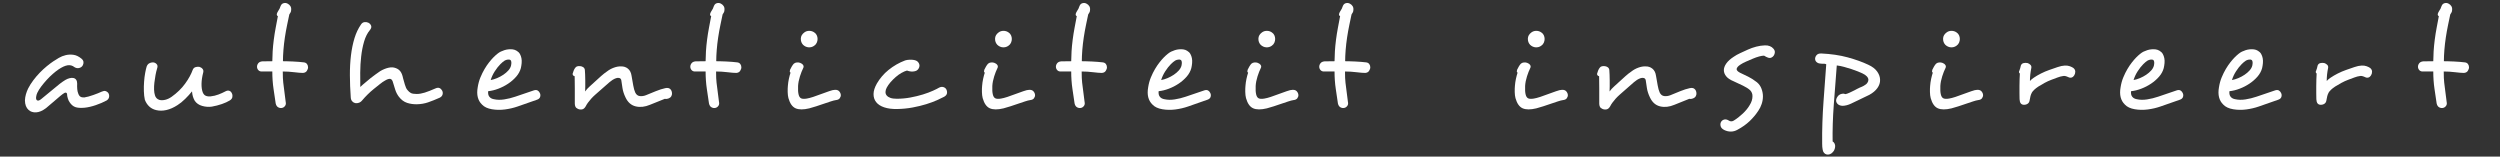
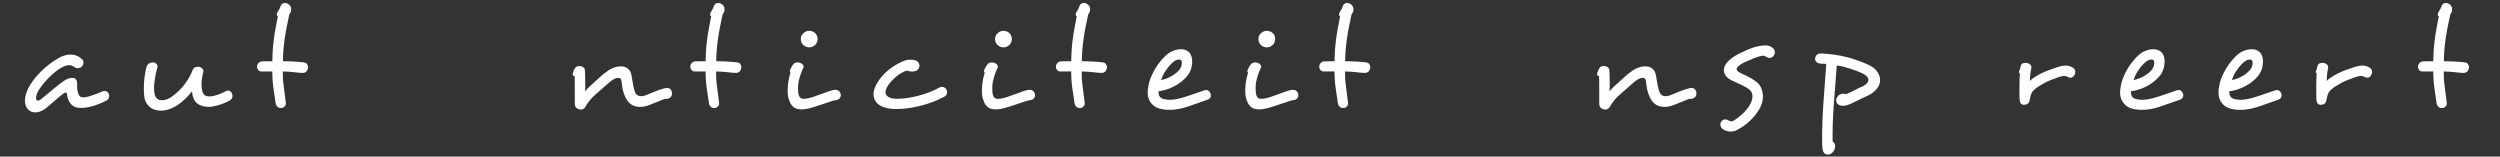
<svg xmlns="http://www.w3.org/2000/svg" version="1.1" x="0px" y="0px" width="431px" height="27px" viewBox="0 0 431 27" enable-background="new 0 0 431 27" xml:space="preserve">
  <rect x="0" y="0" width="431" height="27" fill="#333333" stroke="none" />
  <g id="Laag_1">
    <g>
      <g>
        <path fill="#FFFFFF" d="M18.636,15.98c0.156,0.211,0.215,0.449,0.176,0.715s-0.188,0.478-0.445,0.635     c-0.547,0.294-1.166,0.559-1.857,0.795s-1.334,0.385-1.928,0.445c-0.703,0.062-1.242,0.023-1.617-0.117s-0.699-0.422-0.973-0.844     c-0.109-0.141-0.209-0.355-0.299-0.645s-0.135-0.543-0.135-0.762c-0.016-0.125-0.076-0.201-0.182-0.229s-0.221,0.006-0.346,0.1     c-0.18,0.109-0.391,0.266-0.633,0.469L9.604,17.22l-0.856,0.729l-0.812,0.691c-0.612,0.461-1.182,0.705-1.709,0.732     s-0.959-0.111-1.295-0.416c-0.414-0.367-0.625-0.92-0.633-1.656c0.016-0.352,0.072-0.7,0.17-1.044s0.225-0.676,0.381-0.996     c0.242-0.477,0.539-0.949,0.891-1.418s0.725-0.906,1.12-1.312c0.395-0.406,0.792-0.773,1.191-1.102     c0.399-0.328,0.767-0.605,1.103-0.832c0.289-0.195,0.617-0.4,0.984-0.615s0.764-0.373,1.189-0.475s0.869-0.121,1.33-0.059     s0.926,0.285,1.395,0.668c0.211,0.18,0.324,0.373,0.34,0.58s-0.027,0.4-0.129,0.58c-0.125,0.227-0.328,0.375-0.609,0.445     s-0.551,0.023-0.809-0.141c-0.367-0.289-0.77-0.396-1.207-0.322s-0.953,0.311-1.547,0.709c-0.289,0.195-0.613,0.449-0.973,0.762     s-0.708,0.652-1.044,1.02s-0.654,0.746-0.951,1.137s-0.532,0.77-0.704,1.137c-0.094,0.195-0.158,0.429-0.193,0.698     s0.01,0.455,0.135,0.557c0.18,0.141,0.438,0.066,0.773-0.224l0.906-0.744l1.123-0.923l1.124-0.923     c0.377-0.289,0.711-0.52,1-0.691c0.242-0.141,0.488-0.24,0.738-0.299s0.471-0.064,0.662-0.018s0.342,0.15,0.451,0.311     s0.164,0.377,0.164,0.65c-0.016,0.33-0.012,0.641,0.012,0.931c0.023,0.291,0.078,0.541,0.164,0.751     c0.094,0.282,0.225,0.474,0.393,0.575c0.168,0.101,0.389,0.143,0.662,0.127c0.211-0.031,0.451-0.084,0.721-0.158     s0.541-0.16,0.814-0.258s0.541-0.197,0.803-0.299s0.49-0.199,0.686-0.293c0.242-0.109,0.451-0.141,0.627-0.094     S18.511,15.84,18.636,15.98z" />
        <path fill="#FFFFFF" d="M39.98,16.098c0.094,0.193,0.121,0.403,0.082,0.632s-0.188,0.424-0.445,0.586     c-0.367,0.225-0.822,0.432-1.365,0.621s-1.119,0.338-1.729,0.446c-0.547,0.078-1.103,0.038-1.667-0.121     c-0.564-0.159-0.994-0.458-1.289-0.898c-0.127-0.224-0.229-0.458-0.305-0.701s-0.129-0.546-0.161-0.909     c-0.321,0.41-0.713,0.842-1.175,1.295s-0.905,0.812-1.328,1.075c-0.658,0.426-1.298,0.708-1.921,0.848s-1.208,0.143-1.757,0.01     c-0.462-0.109-0.858-0.316-1.188-0.621s-0.583-0.695-0.764-1.172c-0.094-0.43-0.148-0.918-0.164-1.465s-0.004-1.092,0.036-1.635     c0.039-0.543,0.102-1.047,0.188-1.512c0.085-0.465,0.171-0.834,0.257-1.107c0.096-0.258,0.243-0.441,0.439-0.551     s0.403-0.164,0.62-0.164c0.245,0,0.459,0.093,0.644,0.277c0.185,0.185,0.218,0.438,0.101,0.76     c-0.109,0.354-0.203,0.746-0.281,1.176s-0.143,0.857-0.193,1.283s-0.068,0.83-0.053,1.213s0.066,0.703,0.152,0.961     c0.109,0.398,0.362,0.664,0.76,0.797c0.273,0.078,0.597,0.076,0.971-0.006c0.374-0.082,0.752-0.256,1.135-0.521     c0.943-0.672,1.719-1.426,2.328-2.262s1.049-1.638,1.322-2.404c0.096-0.228,0.249-0.377,0.46-0.448     c0.211-0.07,0.432-0.09,0.664-0.059c0.231,0.062,0.418,0.179,0.561,0.348c0.143,0.169,0.183,0.375,0.121,0.619     c-0.183,0.707-0.281,1.352-0.292,1.934c-0.012,0.581,0.054,1.072,0.199,1.474c0.125,0.322,0.309,0.53,0.551,0.624     c0.242,0.095,0.516,0.126,0.82,0.095c0.461-0.047,0.912-0.155,1.354-0.324s0.822-0.34,1.143-0.513     c0.273-0.157,0.514-0.199,0.721-0.126C39.736,15.725,39.887,15.873,39.98,16.098z" />
        <path fill="#FFFFFF" d="M52.934,11.047c0.117,0.164,0.176,0.348,0.176,0.55s-0.07,0.41-0.211,0.624     c-0.141,0.213-0.363,0.33-0.668,0.35c-0.352,0-0.859-0.041-1.523-0.123s-1.316-0.123-1.957-0.123     c0,0.851,0.027,1.488,0.081,1.913c0.054,0.424,0.106,0.837,0.157,1.237c0.051,0.4,0.099,0.782,0.145,1.146     c0.046,0.363,0.086,0.681,0.121,0.952c0.062,0.267,0.027,0.491-0.104,0.675c-0.132,0.184-0.295,0.299-0.49,0.346     c-0.217,0.062-0.441,0.035-0.673-0.082c-0.231-0.117-0.385-0.344-0.459-0.68c-0.105-0.712-0.229-1.546-0.37-2.502     c-0.142-0.956-0.212-1.958-0.212-3.005h-1.746c-0.289,0.016-0.51-0.062-0.662-0.234s-0.229-0.367-0.229-0.585     c0-0.217,0.072-0.419,0.217-0.604s0.369-0.293,0.674-0.323c0.211,0,0.467-0.004,0.768-0.012s0.627-0.012,0.979-0.012     c0-0.492,0.02-1.059,0.059-1.699s0.104-1.309,0.193-2.004s0.201-1.391,0.333-2.088c0.132-0.695,0.257-1.355,0.375-1.979     c-0.178-0.077-0.232-0.228-0.162-0.453c0.031-0.109,0.094-0.24,0.188-0.393s0.184-0.303,0.27-0.451l0.094-0.246     c0.031-0.086,0.062-0.164,0.094-0.234c0.111-0.258,0.291-0.414,0.538-0.469c0.247-0.055,0.474-0.02,0.682,0.105     c0.183,0.094,0.332,0.23,0.448,0.41c0.115,0.18,0.161,0.391,0.138,0.633c0,0.18-0.033,0.328-0.099,0.445s-0.14,0.238-0.222,0.363     c-0.112,0.536-0.239,1.146-0.383,1.832c-0.143,0.686-0.27,1.391-0.379,2.116c-0.11,0.727-0.193,1.45-0.25,2.173     c-0.057,0.722-0.085,1.367-0.085,1.938c0.18,0,0.424,0.004,0.732,0.012s0.635,0.02,0.979,0.035s0.688,0.037,1.031,0.064     s0.637,0.057,0.879,0.088S52.816,10.883,52.934,11.047z" />
-         <path fill="#FFFFFF" d="M75.778,15.184c0.191,0.086,0.341,0.232,0.451,0.439c0.109,0.207,0.133,0.43,0.07,0.668     c-0.063,0.238-0.23,0.424-0.504,0.557c-0.719,0.32-1.379,0.584-1.98,0.791c-0.602,0.207-1.238,0.318-1.91,0.334     c-0.609,0.016-1.183-0.064-1.721-0.24s-1.009-0.525-1.413-1.049c-0.282-0.367-0.496-0.784-0.641-1.252s-0.264-0.852-0.357-1.15     c-0.095-0.411-0.256-0.638-0.485-0.681s-0.552,0.064-0.969,0.322c-0.229,0.125-0.506,0.317-0.832,0.579     c-0.326,0.261-0.673,0.538-1.041,0.833c-0.369,0.296-0.725,0.612-1.067,0.952c-0.343,0.34-0.644,0.663-0.901,0.971     c-0.179,0.227-0.38,0.379-0.603,0.457s-0.433,0.098-0.632,0.059s-0.375-0.143-0.526-0.311c-0.152-0.168-0.236-0.396-0.25-0.686     c-0.091-1.297-0.14-2.559-0.147-3.785s0.055-2.379,0.186-3.457c0.132-1.078,0.334-2.064,0.609-2.959     c0.274-0.895,0.646-1.678,1.115-2.35c0.156-0.242,0.355-0.379,0.598-0.41s0.465,0,0.668,0.094     c0.242,0.125,0.404,0.301,0.486,0.527s0.01,0.477-0.217,0.75c-0.43,0.516-0.762,1.172-0.996,1.969s-0.402,1.654-0.504,2.572     S62.11,11.57,62.103,12.5c-0.008,0.93-0.004,1.762,0.011,2.496c0.247-0.242,0.536-0.496,0.867-0.762l0.938-0.785     c0.31-0.25,0.613-0.477,0.908-0.68l0.722-0.504c0.458-0.273,0.923-0.467,1.396-0.58c0.474-0.113,0.9-0.096,1.281,0.053     c0.349,0.125,0.623,0.324,0.821,0.598c0.198,0.273,0.343,0.652,0.437,1.135c0.092,0.323,0.198,0.697,0.319,1.122     c0.121,0.425,0.271,0.738,0.451,0.938c0.18,0.224,0.373,0.392,0.58,0.504c0.207,0.112,0.541,0.168,1.002,0.168     c0.429,0,0.896-0.08,1.4-0.24s1.119-0.4,1.846-0.721C75.354,15.117,75.586,15.098,75.778,15.184z" />
-         <path fill="#FFFFFF" d="M93.063,16.025c0.109,0.209,0.129,0.432,0.059,0.668s-0.258,0.404-0.562,0.505     c-0.361,0.126-0.836,0.292-1.426,0.498s-1.224,0.428-1.902,0.665c-0.678,0.236-1.402,0.406-2.17,0.508     c-0.769,0.102-1.521,0.09-2.255-0.035c-0.75-0.125-1.316-0.391-1.699-0.795c-0.734-0.7-0.984-1.699-0.75-2.996     c0.094-0.609,0.25-1.178,0.469-1.705s0.455-1.006,0.709-1.436s0.514-0.812,0.779-1.148s0.51-0.617,0.732-0.844     s0.447-0.432,0.674-0.615s0.426-0.314,0.598-0.393c0.195-0.094,0.408-0.178,0.639-0.252s0.47-0.123,0.72-0.146     c0.25-0.023,0.493-0.02,0.731,0.012c0.238,0.031,0.462,0.113,0.673,0.246c0.242,0.141,0.425,0.322,0.551,0.545     c0.125,0.223,0.212,0.467,0.264,0.732c0.05,0.266,0.062,0.547,0.035,0.844c-0.028,0.297-0.073,0.582-0.135,0.855     c-0.141,0.531-0.409,1.023-0.803,1.477c-0.395,0.453-0.855,0.855-1.382,1.207c-0.527,0.352-1.093,0.643-1.698,0.873     s-1.189,0.373-1.752,0.428c-0.047,0.398,0.018,0.713,0.193,0.943s0.439,0.377,0.791,0.439c0.547,0.124,1.143,0.136,1.787,0.034     c0.645-0.101,1.279-0.258,1.904-0.471c0.625-0.212,1.228-0.417,1.809-0.615c0.581-0.197,1.052-0.357,1.415-0.481     c0.255-0.078,0.466-0.066,0.634,0.034C92.862,15.708,92.985,15.848,93.063,16.025z M88.099,11.328     c0.109-0.492,0.078-0.82-0.094-0.984c-0.125-0.078-0.285-0.102-0.48-0.07s-0.363,0.086-0.504,0.164     c-0.211,0.125-0.461,0.332-0.75,0.621c-0.336,0.336-0.66,0.748-0.973,1.236s-0.547,0.99-0.703,1.506     c0.352-0.062,0.719-0.174,1.102-0.334s0.742-0.354,1.078-0.58s0.621-0.471,0.855-0.732S88.021,11.617,88.099,11.328z" />
        <path fill="#FFFFFF" d="M115.853,16.074c0.016,0.18-0.025,0.354-0.123,0.521s-0.248,0.291-0.451,0.369     c-0.094,0.031-0.193,0.059-0.299,0.082s-0.225,0.02-0.357-0.012l-1.142,0.459c-0.448,0.168-0.922,0.358-1.425,0.572     c-0.867,0.367-1.687,0.459-2.459,0.275s-1.358-0.697-1.756-1.541c-0.273-0.562-0.45-1.11-0.53-1.644     c-0.08-0.533-0.146-0.978-0.2-1.333c-0.048-0.227-0.182-0.355-0.404-0.387c-0.143-0.031-0.309-0.016-0.499,0.047     c-0.19,0.062-0.392,0.16-0.605,0.293c-0.159,0.103-0.333,0.233-0.523,0.391l-0.59,0.518l-0.642,0.564     c-0.207,0.203-0.406,0.378-0.598,0.524c-0.182,0.16-0.395,0.347-0.638,0.561c-0.244,0.213-0.473,0.439-0.688,0.678     s-0.405,0.473-0.571,0.703c-0.165,0.23-0.286,0.428-0.363,0.592c-0.177,0.32-0.388,0.504-0.634,0.551s-0.48,0.021-0.703-0.076     s-0.371-0.225-0.445-0.381s-0.111-0.332-0.111-0.527v-1.322v-1.286c0-0.414-0.004-0.807-0.012-1.178s-0.012-0.686-0.012-0.943     c-0.242-0.062-0.359-0.203-0.352-0.422c0.031-0.141,0.09-0.32,0.176-0.539s0.188-0.395,0.305-0.527     c0.078-0.109,0.189-0.184,0.334-0.223s0.303-0.051,0.475-0.035c0.195,0.016,0.373,0.076,0.533,0.182s0.256,0.26,0.287,0.463     c0.016,0.227,0.031,0.5,0.047,0.82s0.023,0.656,0.023,1.008v1.008c0,0.336-0.008,0.633-0.023,0.891     c0.211-0.305,0.477-0.598,0.797-0.879l0.891-0.81l1.056-0.959c0.358-0.32,0.702-0.589,1.029-0.808     c0.351-0.273,0.744-0.49,1.181-0.65c0.437-0.16,0.846-0.232,1.228-0.217c0.46-0.016,0.86,0.113,1.199,0.387     c0.339,0.273,0.548,0.688,0.626,1.242c0.109,0.623,0.205,1.175,0.289,1.656c0.084,0.48,0.196,0.881,0.337,1.2     c0.18,0.383,0.446,0.593,0.798,0.632c0.352,0.039,0.704-0.012,1.056-0.152l1.674-0.685c0.61-0.247,1.166-0.424,1.667-0.532     c0.367-0.078,0.646-0.027,0.838,0.152S115.837,15.77,115.853,16.074z" />
        <path fill="#FFFFFF" d="M127.635,11.047c0.117,0.164,0.176,0.348,0.176,0.55s-0.07,0.41-0.211,0.624     c-0.141,0.213-0.363,0.33-0.668,0.35c-0.352,0-0.86-0.041-1.524-0.123s-1.316-0.123-1.957-0.123c0,0.851,0.027,1.488,0.081,1.913     c0.054,0.424,0.106,0.837,0.157,1.237c0.051,0.4,0.099,0.782,0.145,1.146c0.046,0.363,0.086,0.681,0.121,0.952     c0.062,0.267,0.027,0.491-0.104,0.675c-0.132,0.184-0.295,0.299-0.49,0.346c-0.217,0.062-0.441,0.035-0.673-0.082     c-0.231-0.117-0.385-0.344-0.459-0.68c-0.105-0.712-0.229-1.546-0.37-2.502c-0.142-0.956-0.212-1.958-0.212-3.005H119.9     c-0.289,0.016-0.51-0.062-0.662-0.234s-0.229-0.367-0.229-0.585c0-0.217,0.072-0.419,0.217-0.604s0.369-0.293,0.674-0.323     c0.211,0,0.467-0.004,0.768-0.012s0.627-0.012,0.979-0.012c0-0.492,0.02-1.059,0.059-1.699s0.104-1.309,0.193-2.004     s0.201-1.391,0.333-2.088c0.132-0.695,0.257-1.355,0.375-1.979c-0.178-0.077-0.232-0.228-0.162-0.453     c0.031-0.109,0.094-0.24,0.188-0.393s0.184-0.303,0.27-0.451l0.094-0.246c0.031-0.086,0.062-0.164,0.094-0.234     c0.111-0.258,0.291-0.414,0.538-0.469c0.247-0.055,0.474-0.02,0.682,0.105c0.183,0.094,0.332,0.23,0.448,0.41     c0.115,0.18,0.161,0.391,0.138,0.633c0,0.18-0.033,0.328-0.099,0.445s-0.14,0.238-0.222,0.363     c-0.112,0.536-0.239,1.146-0.383,1.832c-0.143,0.686-0.27,1.391-0.379,2.116c-0.11,0.727-0.193,1.45-0.25,2.173     c-0.057,0.722-0.085,1.367-0.085,1.938c0.18,0,0.424,0.004,0.732,0.012s0.635,0.02,0.979,0.035s0.688,0.037,1.031,0.064     c0.344,0.027,0.637,0.057,0.879,0.088S127.518,10.883,127.635,11.047z" />
        <path fill="#FFFFFF" d="M144.954,16.361c0.016,0.191-0.043,0.382-0.176,0.569s-0.359,0.297-0.68,0.327     c-0.227,0.031-0.524,0.109-0.896,0.234c-0.37,0.125-0.772,0.26-1.207,0.405l-1.293,0.434c-0.452,0.148-0.85,0.266-1.192,0.352     c-1.005,0.242-1.79,0.238-2.354-0.012s-0.976-0.835-1.232-1.755c-0.078-0.301-0.121-0.653-0.129-1.055     c-0.008-0.402,0.003-0.754,0.033-1.056c0.03-0.41,0.089-0.813,0.175-1.212c0.087-0.398,0.183-0.756,0.288-1.072     c-0.091-0.031-0.136-0.097-0.136-0.194c0-0.099,0.016-0.194,0.046-0.289c0.062-0.141,0.155-0.321,0.282-0.542     c0.127-0.219,0.252-0.393,0.374-0.518c0.154-0.126,0.33-0.196,0.53-0.212c0.199-0.016,0.384,0.008,0.553,0.07     c0.223,0.079,0.393,0.202,0.512,0.371s0.12,0.359,0.003,0.571c-0.18,0.354-0.361,0.816-0.545,1.388     c-0.183,0.572-0.29,1.123-0.322,1.652c-0.016,0.319-0.016,0.605,0,0.858s0.049,0.469,0.097,0.648     c0.081,0.319,0.224,0.529,0.429,0.631c0.206,0.101,0.53,0.114,0.974,0.041c0.282-0.044,0.648-0.14,1.101-0.287l1.354-0.485     c0.478-0.171,0.939-0.336,1.387-0.497c0.448-0.16,0.787-0.24,1.019-0.24c0.32-0.016,0.564,0.07,0.732,0.259     C144.847,15.935,144.938,16.14,144.954,16.361z M140.377,5.586c0.195,0.125,0.34,0.289,0.434,0.492s0.141,0.418,0.141,0.645     c0,0.211-0.047,0.424-0.141,0.639s-0.246,0.393-0.457,0.533c-0.273,0.195-0.586,0.283-0.938,0.264s-0.672-0.162-0.961-0.428     c-0.273-0.289-0.404-0.646-0.393-1.072s0.217-0.783,0.615-1.072c0.242-0.18,0.521-0.27,0.838-0.27S140.119,5.406,140.377,5.586z" />
        <path fill="#FFFFFF" d="M163.115,15.354c0.125,0.211,0.176,0.44,0.152,0.687c-0.023,0.247-0.188,0.46-0.492,0.64     c-0.289,0.157-0.701,0.354-1.236,0.593c-0.535,0.239-1.154,0.468-1.857,0.687c-0.703,0.22-1.484,0.409-2.344,0.57     c-0.859,0.16-1.75,0.248-2.672,0.264c-0.867,0.016-1.609-0.08-2.227-0.287s-1.08-0.508-1.389-0.902s-0.459-0.863-0.451-1.406     s0.203-1.15,0.586-1.822c0.242-0.414,0.529-0.818,0.861-1.213s0.711-0.764,1.137-1.107s0.879-0.654,1.359-0.932     s0.982-0.514,1.506-0.709c0.195-0.062,0.43-0.102,0.703-0.117s0.504-0.008,0.691,0.023c0.367,0.047,0.635,0.162,0.803,0.346     s0.26,0.389,0.275,0.615c0,0.227-0.074,0.439-0.223,0.639s-0.359,0.322-0.633,0.369c-0.195,0.047-0.404,0.059-0.627,0.035     s-0.447-0.078-0.674-0.164c-0.289,0.078-0.605,0.215-0.949,0.409c-0.344,0.195-0.676,0.433-0.996,0.714     c-0.32,0.28-0.619,0.578-0.896,0.894c-0.277,0.316-0.498,0.634-0.662,0.953c-0.125,0.241-0.191,0.479-0.199,0.713     s0.061,0.438,0.205,0.614c0.145,0.175,0.355,0.313,0.633,0.414c0.277,0.102,0.643,0.152,1.096,0.152     c0.797,0,1.584-0.072,2.361-0.216c0.777-0.145,1.498-0.32,2.162-0.526c0.664-0.207,1.24-0.421,1.729-0.643     c0.488-0.223,0.842-0.399,1.061-0.532c0.242-0.125,0.473-0.16,0.691-0.105C162.818,15.057,162.99,15.174,163.115,15.354z" />
        <path fill="#FFFFFF" d="M178.442,16.361c0.016,0.191-0.043,0.382-0.176,0.569s-0.359,0.297-0.68,0.327     c-0.227,0.031-0.524,0.109-0.896,0.234c-0.37,0.125-0.772,0.26-1.207,0.405l-1.293,0.434c-0.452,0.148-0.85,0.266-1.192,0.352     c-1.005,0.242-1.79,0.238-2.354-0.012s-0.976-0.835-1.232-1.755c-0.078-0.301-0.121-0.653-0.129-1.055     c-0.008-0.402,0.003-0.754,0.033-1.056c0.03-0.41,0.089-0.813,0.175-1.212c0.087-0.398,0.183-0.756,0.288-1.072     c-0.091-0.031-0.136-0.097-0.136-0.194c0-0.099,0.016-0.194,0.046-0.289c0.062-0.141,0.155-0.321,0.282-0.542     c0.127-0.219,0.252-0.393,0.374-0.518c0.154-0.126,0.33-0.196,0.53-0.212c0.199-0.016,0.384,0.008,0.553,0.07     c0.223,0.079,0.393,0.202,0.512,0.371s0.12,0.359,0.003,0.571c-0.18,0.354-0.361,0.816-0.545,1.388     c-0.183,0.572-0.29,1.123-0.322,1.652c-0.016,0.319-0.016,0.605,0,0.858s0.049,0.469,0.097,0.648     c0.081,0.319,0.224,0.529,0.429,0.631c0.206,0.101,0.53,0.114,0.974,0.041c0.282-0.044,0.648-0.14,1.101-0.287l1.354-0.485     c0.478-0.171,0.939-0.336,1.387-0.497c0.448-0.16,0.787-0.24,1.019-0.24c0.32-0.016,0.564,0.07,0.732,0.259     C178.335,15.935,178.427,16.14,178.442,16.361z M173.865,5.586c0.195,0.125,0.34,0.289,0.434,0.492s0.141,0.418,0.141,0.645     c0,0.211-0.047,0.424-0.141,0.639s-0.246,0.393-0.457,0.533c-0.273,0.195-0.586,0.283-0.938,0.264s-0.672-0.162-0.961-0.428     c-0.273-0.289-0.404-0.646-0.393-1.072s0.217-0.783,0.615-1.072c0.242-0.18,0.521-0.27,0.838-0.27S173.607,5.406,173.865,5.586z" />
        <path fill="#FFFFFF" d="M190.663,11.047c0.117,0.164,0.176,0.348,0.176,0.55s-0.07,0.41-0.211,0.624     c-0.141,0.213-0.363,0.33-0.668,0.35c-0.352,0-0.859-0.041-1.523-0.123s-1.316-0.123-1.957-0.123     c0,0.851,0.027,1.488,0.081,1.913c0.054,0.424,0.105,0.837,0.156,1.237c0.052,0.4,0.1,0.782,0.146,1.146s0.087,0.681,0.121,0.952     c0.062,0.267,0.027,0.491-0.104,0.675c-0.133,0.184-0.296,0.299-0.49,0.346c-0.217,0.062-0.44,0.035-0.673-0.082     c-0.231-0.117-0.385-0.344-0.459-0.68c-0.105-0.712-0.229-1.546-0.37-2.502c-0.142-0.956-0.212-1.958-0.212-3.005h-1.746     c-0.289,0.016-0.51-0.062-0.662-0.234s-0.229-0.367-0.229-0.585c0-0.217,0.072-0.419,0.217-0.604s0.369-0.293,0.674-0.323     c0.211,0,0.467-0.004,0.768-0.012s0.627-0.012,0.979-0.012c0-0.492,0.02-1.059,0.059-1.699s0.104-1.309,0.193-2.004     s0.201-1.391,0.332-2.088c0.133-0.695,0.257-1.355,0.375-1.979c-0.179-0.077-0.232-0.228-0.162-0.453     c0.031-0.109,0.094-0.24,0.188-0.393s0.184-0.303,0.27-0.451l0.094-0.246c0.031-0.086,0.062-0.164,0.094-0.234     c0.111-0.258,0.291-0.414,0.538-0.469s0.474-0.02,0.681,0.105c0.184,0.094,0.333,0.23,0.448,0.41s0.161,0.391,0.138,0.633     c0,0.18-0.033,0.328-0.099,0.445s-0.14,0.238-0.222,0.363c-0.112,0.536-0.239,1.146-0.383,1.832     c-0.143,0.686-0.27,1.391-0.379,2.116c-0.11,0.727-0.193,1.45-0.251,2.173c-0.057,0.722-0.085,1.367-0.085,1.938     c0.18,0,0.424,0.004,0.732,0.012s0.635,0.02,0.979,0.035s0.688,0.037,1.031,0.064s0.637,0.057,0.879,0.088     S190.546,10.883,190.663,11.047z" />
        <path fill="#FFFFFF" d="M208.651,16.025c0.108,0.209,0.129,0.432,0.059,0.668s-0.258,0.404-0.562,0.505     c-0.361,0.126-0.837,0.292-1.427,0.498s-1.224,0.428-1.902,0.665c-0.678,0.236-1.401,0.406-2.17,0.508s-1.521,0.09-2.255-0.035     c-0.75-0.125-1.316-0.391-1.699-0.795c-0.734-0.7-0.984-1.699-0.75-2.996c0.094-0.609,0.25-1.178,0.469-1.705     s0.455-1.006,0.709-1.436s0.514-0.812,0.779-1.148s0.51-0.617,0.732-0.844s0.447-0.432,0.674-0.615s0.426-0.314,0.598-0.393     c0.195-0.094,0.408-0.178,0.639-0.252s0.471-0.123,0.72-0.146c0.25-0.023,0.494-0.02,0.731,0.012     c0.238,0.031,0.463,0.113,0.674,0.246c0.242,0.141,0.426,0.322,0.551,0.545s0.213,0.467,0.264,0.732s0.062,0.547,0.035,0.844     s-0.072,0.582-0.135,0.855c-0.141,0.531-0.408,1.023-0.803,1.477s-0.855,0.855-1.382,1.207s-1.093,0.643-1.698,0.873     s-1.189,0.373-1.752,0.428c-0.047,0.398,0.018,0.713,0.193,0.943s0.439,0.377,0.791,0.439c0.547,0.124,1.143,0.136,1.787,0.034     c0.645-0.101,1.279-0.258,1.904-0.471c0.625-0.212,1.228-0.417,1.809-0.615c0.581-0.197,1.053-0.357,1.415-0.481     c0.255-0.078,0.466-0.066,0.634,0.034C208.45,15.708,208.572,15.848,208.651,16.025z M203.687,11.328     c0.109-0.492,0.078-0.82-0.094-0.984c-0.125-0.078-0.285-0.102-0.48-0.07s-0.363,0.086-0.504,0.164     c-0.211,0.125-0.461,0.332-0.75,0.621c-0.336,0.336-0.66,0.748-0.973,1.236s-0.547,0.99-0.703,1.506     c0.352-0.062,0.719-0.174,1.102-0.334s0.742-0.354,1.078-0.58s0.621-0.471,0.855-0.732S203.608,11.617,203.687,11.328z" />
        <path fill="#FFFFFF" d="M223.842,16.361c0.016,0.191-0.043,0.382-0.176,0.569s-0.359,0.297-0.68,0.327     c-0.227,0.031-0.524,0.109-0.896,0.234c-0.37,0.125-0.772,0.26-1.207,0.405l-1.293,0.434c-0.452,0.148-0.85,0.266-1.192,0.352     c-1.005,0.242-1.79,0.238-2.354-0.012s-0.976-0.835-1.232-1.755c-0.078-0.301-0.121-0.653-0.129-1.055     c-0.008-0.402,0.003-0.754,0.033-1.056c0.03-0.41,0.089-0.813,0.175-1.212c0.087-0.398,0.183-0.756,0.288-1.072     c-0.091-0.031-0.136-0.097-0.136-0.194c0-0.099,0.016-0.194,0.046-0.289c0.062-0.141,0.155-0.321,0.282-0.542     c0.127-0.219,0.252-0.393,0.374-0.518c0.154-0.126,0.33-0.196,0.53-0.212c0.199-0.016,0.384,0.008,0.553,0.07     c0.223,0.079,0.393,0.202,0.512,0.371s0.12,0.359,0.003,0.571c-0.18,0.354-0.361,0.816-0.545,1.388     c-0.183,0.572-0.29,1.123-0.322,1.652c-0.016,0.319-0.016,0.605,0,0.858s0.049,0.469,0.097,0.648     c0.081,0.319,0.224,0.529,0.429,0.631c0.206,0.101,0.53,0.114,0.974,0.041c0.282-0.044,0.648-0.14,1.101-0.287l1.354-0.485     c0.478-0.171,0.939-0.336,1.387-0.497c0.448-0.16,0.787-0.24,1.019-0.24c0.32-0.016,0.564,0.07,0.732,0.259     C223.734,15.935,223.826,16.14,223.842,16.361z M219.265,5.586c0.195,0.125,0.34,0.289,0.434,0.492s0.141,0.418,0.141,0.645     c0,0.211-0.047,0.424-0.141,0.639s-0.246,0.393-0.457,0.533c-0.273,0.195-0.586,0.283-0.938,0.264s-0.672-0.162-0.961-0.428     c-0.273-0.289-0.404-0.646-0.393-1.072s0.217-0.783,0.615-1.072c0.242-0.18,0.521-0.27,0.838-0.27S219.007,5.406,219.265,5.586z" />
        <path fill="#FFFFFF" d="M236.062,11.047c0.117,0.164,0.176,0.348,0.176,0.55s-0.07,0.41-0.211,0.624     c-0.141,0.213-0.363,0.33-0.668,0.35c-0.352,0-0.859-0.041-1.523-0.123s-1.316-0.123-1.957-0.123     c0,0.851,0.027,1.488,0.081,1.913c0.054,0.424,0.105,0.837,0.156,1.237c0.052,0.4,0.1,0.782,0.146,1.146s0.087,0.681,0.121,0.952     c0.062,0.267,0.027,0.491-0.104,0.675c-0.133,0.184-0.296,0.299-0.49,0.346c-0.217,0.062-0.44,0.035-0.673-0.082     c-0.231-0.117-0.385-0.344-0.459-0.68c-0.105-0.712-0.229-1.546-0.37-2.502c-0.142-0.956-0.212-1.958-0.212-3.005h-1.746     c-0.289,0.016-0.51-0.062-0.662-0.234s-0.229-0.367-0.229-0.585c0-0.217,0.072-0.419,0.217-0.604s0.369-0.293,0.674-0.323     c0.211,0,0.467-0.004,0.768-0.012s0.627-0.012,0.979-0.012c0-0.492,0.02-1.059,0.059-1.699s0.104-1.309,0.193-2.004     s0.201-1.391,0.332-2.088c0.133-0.695,0.257-1.355,0.375-1.979c-0.179-0.077-0.232-0.228-0.162-0.453     c0.031-0.109,0.094-0.24,0.188-0.393s0.184-0.303,0.27-0.451l0.094-0.246c0.031-0.086,0.062-0.164,0.094-0.234     c0.111-0.258,0.291-0.414,0.538-0.469s0.474-0.02,0.681,0.105c0.184,0.094,0.333,0.23,0.448,0.41s0.161,0.391,0.138,0.633     c0,0.18-0.033,0.328-0.099,0.445s-0.14,0.238-0.222,0.363c-0.112,0.536-0.239,1.146-0.383,1.832     c-0.143,0.686-0.27,1.391-0.379,2.116c-0.11,0.727-0.193,1.45-0.251,2.173c-0.057,0.722-0.085,1.367-0.085,1.938     c0.18,0,0.424,0.004,0.732,0.012s0.635,0.02,0.979,0.035s0.688,0.037,1.031,0.064s0.637,0.057,0.879,0.088     S235.945,10.883,236.062,11.047z" />
-         <path fill="#FFFFFF" d="M270.296,16.361c0.016,0.191-0.043,0.382-0.176,0.569s-0.359,0.297-0.68,0.327     c-0.227,0.031-0.524,0.109-0.896,0.234c-0.37,0.125-0.772,0.26-1.207,0.405l-1.293,0.434c-0.452,0.148-0.85,0.266-1.192,0.352     c-1.005,0.242-1.79,0.238-2.354-0.012s-0.976-0.835-1.232-1.755c-0.078-0.301-0.121-0.653-0.129-1.055     c-0.008-0.402,0.003-0.754,0.033-1.056c0.03-0.41,0.089-0.813,0.175-1.212c0.087-0.398,0.183-0.756,0.288-1.072     c-0.091-0.031-0.136-0.097-0.136-0.194c0-0.099,0.016-0.194,0.046-0.289c0.062-0.141,0.155-0.321,0.282-0.542     c0.127-0.219,0.252-0.393,0.374-0.518c0.154-0.126,0.33-0.196,0.53-0.212c0.199-0.016,0.384,0.008,0.553,0.07     c0.223,0.079,0.393,0.202,0.512,0.371s0.12,0.359,0.003,0.571c-0.18,0.354-0.361,0.816-0.545,1.388     c-0.183,0.572-0.29,1.123-0.322,1.652c-0.016,0.319-0.016,0.605,0,0.858s0.049,0.469,0.097,0.648     c0.081,0.319,0.224,0.529,0.429,0.631c0.206,0.101,0.53,0.114,0.974,0.041c0.282-0.044,0.648-0.14,1.101-0.287l1.354-0.485     c0.478-0.171,0.939-0.336,1.387-0.497c0.448-0.16,0.787-0.24,1.019-0.24c0.32-0.016,0.564,0.07,0.732,0.259     C270.188,15.935,270.28,16.14,270.296,16.361z M265.719,5.586c0.195,0.125,0.34,0.289,0.434,0.492s0.141,0.418,0.141,0.645     c0,0.211-0.047,0.424-0.141,0.639s-0.246,0.393-0.457,0.533c-0.273,0.195-0.586,0.283-0.938,0.264s-0.672-0.162-0.961-0.428     c-0.273-0.289-0.404-0.646-0.393-1.072s0.217-0.783,0.615-1.072c0.242-0.18,0.521-0.27,0.838-0.27S265.461,5.406,265.719,5.586z" />
        <path fill="#FFFFFF" d="M292.466,16.074c0.016,0.18-0.025,0.354-0.123,0.521s-0.248,0.291-0.451,0.369     c-0.094,0.031-0.193,0.059-0.299,0.082s-0.225,0.02-0.357-0.012l-1.142,0.459c-0.448,0.168-0.923,0.358-1.425,0.572     c-0.867,0.367-1.687,0.459-2.459,0.275c-0.773-0.184-1.359-0.697-1.757-1.541c-0.273-0.562-0.45-1.11-0.53-1.644     c-0.079-0.533-0.146-0.978-0.199-1.333c-0.048-0.227-0.183-0.355-0.403-0.387c-0.143-0.031-0.31-0.016-0.499,0.047     c-0.19,0.062-0.392,0.16-0.605,0.293c-0.159,0.103-0.333,0.233-0.522,0.391l-0.59,0.518l-0.643,0.564     c-0.207,0.203-0.406,0.378-0.599,0.524c-0.182,0.16-0.395,0.347-0.638,0.561c-0.243,0.213-0.473,0.439-0.688,0.678     c-0.215,0.238-0.405,0.473-0.57,0.703c-0.166,0.23-0.287,0.428-0.363,0.592c-0.177,0.32-0.389,0.504-0.635,0.551     s-0.48,0.021-0.703-0.076s-0.371-0.225-0.445-0.381s-0.111-0.332-0.111-0.527v-1.322v-1.286c0-0.414-0.004-0.807-0.012-1.178     s-0.012-0.686-0.012-0.943c-0.242-0.062-0.359-0.203-0.352-0.422c0.031-0.141,0.09-0.32,0.176-0.539s0.188-0.395,0.305-0.527     c0.078-0.109,0.189-0.184,0.334-0.223s0.303-0.051,0.475-0.035c0.195,0.016,0.373,0.076,0.533,0.182s0.256,0.26,0.287,0.463     c0.016,0.227,0.031,0.5,0.047,0.82s0.023,0.656,0.023,1.008v1.008c0,0.336-0.008,0.633-0.023,0.891     c0.211-0.305,0.477-0.598,0.797-0.879l0.891-0.81l1.056-0.959c0.358-0.32,0.701-0.589,1.029-0.808     c0.351-0.273,0.744-0.49,1.181-0.65c0.438-0.16,0.847-0.232,1.229-0.217c0.46-0.016,0.859,0.113,1.199,0.387     c0.339,0.273,0.548,0.688,0.625,1.242c0.109,0.623,0.206,1.175,0.29,1.656c0.084,0.48,0.196,0.881,0.337,1.2     c0.18,0.383,0.446,0.593,0.798,0.632c0.353,0.039,0.704-0.012,1.057-0.152l1.674-0.685c0.61-0.247,1.166-0.424,1.667-0.532     c0.367-0.078,0.646-0.027,0.838,0.152S292.45,15.77,292.466,16.074z" />
        <path fill="#FFFFFF" d="M305.79,9.594c-0.094,0.141-0.228,0.252-0.398,0.334c-0.173,0.082-0.369,0.084-0.592,0.006     s-0.448-0.191-0.674-0.34c-0.228,0-0.515,0.048-0.861,0.143c-0.349,0.096-0.711,0.224-1.088,0.386     c-0.378,0.162-0.759,0.326-1.144,0.492c-0.384,0.165-0.714,0.341-0.989,0.527c-0.417,0.272-0.633,0.529-0.648,0.771     c0,0.211,0.19,0.417,0.57,0.619c0.487,0.234,0.96,0.462,1.419,0.683s0.962,0.542,1.511,0.966     c0.369,0.312,0.633,0.688,0.794,1.132s0.241,0.876,0.241,1.3c0,0.439-0.072,0.877-0.217,1.312s-0.338,0.827-0.58,1.174     c-0.414,0.633-0.912,1.227-1.494,1.781c-0.582,0.556-1.283,1.053-2.104,1.492c-0.367,0.208-0.75,0.312-1.148,0.312     c-0.383,0-0.758-0.09-1.125-0.27c-0.336-0.169-0.541-0.38-0.615-0.633s-0.064-0.486,0.029-0.699     c0.109-0.228,0.289-0.381,0.539-0.462s0.527-0.026,0.832,0.163c0.125,0.095,0.27,0.141,0.434,0.137s0.309-0.05,0.434-0.138     c0.531-0.327,1.049-0.73,1.553-1.209s0.889-0.949,1.154-1.412c0.18-0.279,0.309-0.549,0.387-0.808     c0.078-0.26,0.117-0.505,0.117-0.736c0.016-0.407-0.117-0.759-0.398-1.054c-0.305-0.279-0.715-0.542-1.23-0.79l-1.676-0.785     c-0.547-0.223-0.955-0.5-1.225-0.831s-0.404-0.685-0.404-1.062c0-0.371,0.143-0.758,0.428-1.161     c0.285-0.402,0.717-0.789,1.295-1.16c0.305-0.214,0.671-0.418,1.099-0.614c0.427-0.196,0.867-0.398,1.319-0.606     c0.453-0.207,0.932-0.377,1.437-0.508c0.506-0.131,1-0.205,1.485-0.221c0.319-0.016,0.606,0.027,0.861,0.129     c0.253,0.102,0.454,0.242,0.604,0.422c0.179,0.195,0.267,0.402,0.264,0.621C305.979,9.215,305.914,9.414,305.79,9.594z" />
        <path fill="#FFFFFF" d="M324.126,13.772c0.016,0.479-0.136,0.943-0.453,1.395c-0.318,0.451-0.783,0.846-1.396,1.183l-0.38,0.183     l-0.484,0.232c-0.189,0.092-0.37,0.179-0.543,0.261c-0.172,0.083-0.317,0.154-0.436,0.213c-0.17,0.079-0.366,0.173-0.591,0.281     c-0.226,0.107-0.464,0.223-0.717,0.344s-0.509,0.215-0.768,0.28c-0.26,0.065-0.495,0.099-0.707,0.099     c-0.339-0.016-0.604-0.107-0.796-0.275s-0.297-0.373-0.312-0.615c0-0.32,0.152-0.633,0.457-0.938     c0.156-0.125,0.344-0.209,0.562-0.252s0.414-0.021,0.586,0.064c0.062,0,0.158-0.025,0.287-0.076s0.27-0.107,0.422-0.17     s0.307-0.137,0.463-0.223l0.442-0.216c0.107-0.066,0.239-0.138,0.393-0.212l0.462-0.225c0.146-0.066,0.285-0.125,0.416-0.175     s0.228-0.1,0.289-0.149c0.29-0.156,0.493-0.324,0.61-0.504c0.118-0.179,0.177-0.347,0.177-0.503c0-0.211-0.088-0.411-0.264-0.603     s-0.424-0.361-0.744-0.51c-0.195-0.094-0.459-0.208-0.791-0.345s-0.703-0.271-1.113-0.404c-0.41-0.132-0.834-0.259-1.271-0.38     c-0.438-0.121-0.859-0.205-1.266-0.252c-0.08,1.044-0.163,2.143-0.251,3.296s-0.176,2.304-0.264,3.453     c-0.087,1.149-0.146,2.267-0.178,3.353s-0.039,2.086-0.023,3c0.242,0.141,0.387,0.379,0.434,0.715     c0.016,0.156-0.01,0.348-0.076,0.574s-0.178,0.414-0.334,0.562c-0.156,0.18-0.332,0.301-0.527,0.363s-0.377,0.072-0.545,0.029     s-0.314-0.137-0.439-0.281s-0.203-0.334-0.234-0.568c-0.031-0.125-0.053-0.281-0.064-0.469s-0.018-0.367-0.018-0.539     c-0.016-1.219-0.002-2.439,0.04-3.662s0.106-2.421,0.192-3.593c0.085-1.173,0.168-2.304,0.248-3.395l0.222-3.038     c-0.109-0.062-0.223-0.094-0.34-0.094h-0.316c-0.109-0.015-0.211-0.022-0.305-0.022c-0.078,0-0.184-0.015-0.316-0.045     c-0.227-0.075-0.391-0.183-0.492-0.321s-0.152-0.283-0.152-0.434c0-0.248,0.088-0.472,0.264-0.672     c0.176-0.199,0.447-0.291,0.814-0.275c1.68,0.078,3.195,0.302,4.547,0.671c1.353,0.369,2.532,0.792,3.54,1.271     c0.703,0.322,1.219,0.718,1.547,1.188S324.126,13.294,324.126,13.772z" />
-         <path fill="#FFFFFF" d="M341.88,16.361c0.016,0.191-0.043,0.382-0.176,0.569s-0.359,0.297-0.68,0.327     c-0.227,0.031-0.524,0.109-0.896,0.234c-0.37,0.125-0.772,0.26-1.207,0.405l-1.293,0.434c-0.452,0.148-0.85,0.266-1.192,0.352     c-1.005,0.242-1.79,0.238-2.354-0.012s-0.976-0.835-1.232-1.755c-0.078-0.301-0.121-0.653-0.129-1.055     c-0.008-0.402,0.003-0.754,0.033-1.056c0.03-0.41,0.089-0.813,0.175-1.212c0.087-0.398,0.183-0.756,0.288-1.072     c-0.091-0.031-0.136-0.097-0.136-0.194c0-0.099,0.016-0.194,0.046-0.289c0.062-0.141,0.155-0.321,0.282-0.542     c0.127-0.219,0.252-0.393,0.374-0.518c0.154-0.126,0.33-0.196,0.53-0.212c0.199-0.016,0.384,0.008,0.553,0.07     c0.223,0.079,0.393,0.202,0.512,0.371s0.12,0.359,0.003,0.571c-0.18,0.354-0.361,0.816-0.545,1.388     c-0.183,0.572-0.29,1.123-0.322,1.652c-0.016,0.319-0.016,0.605,0,0.858s0.049,0.469,0.097,0.648     c0.081,0.319,0.224,0.529,0.429,0.631c0.206,0.101,0.53,0.114,0.974,0.041c0.282-0.044,0.648-0.14,1.101-0.287l1.354-0.485     c0.478-0.171,0.939-0.336,1.387-0.497c0.448-0.16,0.787-0.24,1.019-0.24c0.32-0.016,0.564,0.07,0.732,0.259     C341.772,15.935,341.864,16.14,341.88,16.361z M337.303,5.586c0.195,0.125,0.34,0.289,0.434,0.492s0.141,0.418,0.141,0.645     c0,0.211-0.047,0.424-0.141,0.639s-0.246,0.393-0.457,0.533c-0.273,0.195-0.586,0.283-0.938,0.264s-0.672-0.162-0.961-0.428     c-0.273-0.289-0.404-0.646-0.393-1.072s0.217-0.783,0.615-1.072c0.242-0.18,0.521-0.27,0.838-0.27S337.045,5.406,337.303,5.586z" />
        <path fill="#FFFFFF" d="M357.592,13.004c-0.109,0.18-0.258,0.301-0.445,0.363s-0.398,0.03-0.633-0.099     c-0.18-0.079-0.338-0.133-0.475-0.16s-0.268-0.025-0.393,0.006c-0.26,0.031-0.558,0.109-0.894,0.235     c-0.336,0.125-0.699,0.261-1.091,0.407c-0.391,0.146-0.777,0.322-1.158,0.53c-0.382,0.207-0.741,0.417-1.079,0.629     c-0.275,0.18-0.507,0.358-0.695,0.535c-0.188,0.176-0.326,0.335-0.413,0.476c-0.125,0.228-0.212,0.441-0.259,0.641     c-0.048,0.2-0.091,0.413-0.13,0.641c-0.035,0.306-0.146,0.525-0.332,0.658c-0.187,0.134-0.403,0.2-0.65,0.2     s-0.435-0.08-0.562-0.24c-0.127-0.16-0.196-0.4-0.208-0.721c-0.011-0.305-0.017-0.656-0.017-1.055v-1.195     c0-0.414,0.007-0.811,0.021-1.189c0.013-0.379,0.028-0.713,0.047-1.002c-0.076-0.031-0.126-0.094-0.149-0.188     s-0.004-0.188,0.059-0.281c0.061-0.141,0.109-0.285,0.147-0.434s0.074-0.301,0.11-0.457c0.086-0.227,0.238-0.367,0.456-0.422     c0.217-0.055,0.449-0.059,0.696-0.012c0.196,0.062,0.365,0.166,0.509,0.311c0.143,0.145,0.19,0.33,0.144,0.557     c-0.031,0.141-0.062,0.307-0.094,0.498s-0.059,0.391-0.082,0.598s-0.039,0.412-0.047,0.615s-0.012,0.375-0.012,0.516     c0.11-0.125,0.217-0.23,0.319-0.316l0.354-0.258c0.354-0.242,0.767-0.482,1.235-0.721c0.47-0.238,0.949-0.442,1.44-0.612     s0.966-0.334,1.424-0.493c0.458-0.158,0.875-0.245,1.25-0.261c0.32-0.015,0.607,0.024,0.861,0.118s0.451,0.191,0.592,0.293     c0.227,0.18,0.34,0.395,0.34,0.645C357.779,12.594,357.717,12.809,357.592,13.004z" />
        <path fill="#FFFFFF" d="M376.295,16.025c0.108,0.209,0.129,0.432,0.059,0.668s-0.258,0.404-0.562,0.505     c-0.361,0.126-0.837,0.292-1.427,0.498s-1.224,0.428-1.902,0.665c-0.678,0.236-1.401,0.406-2.17,0.508s-1.521,0.09-2.255-0.035     c-0.75-0.125-1.316-0.391-1.699-0.795c-0.734-0.7-0.984-1.699-0.75-2.996c0.094-0.609,0.25-1.178,0.469-1.705     s0.455-1.006,0.709-1.436s0.514-0.812,0.779-1.148s0.51-0.617,0.732-0.844s0.447-0.432,0.674-0.615s0.426-0.314,0.598-0.393     c0.195-0.094,0.408-0.178,0.639-0.252s0.471-0.123,0.72-0.146c0.25-0.023,0.494-0.02,0.731,0.012     c0.238,0.031,0.463,0.113,0.674,0.246c0.242,0.141,0.426,0.322,0.551,0.545s0.213,0.467,0.264,0.732s0.062,0.547,0.035,0.844     s-0.072,0.582-0.135,0.855c-0.141,0.531-0.408,1.023-0.803,1.477s-0.855,0.855-1.382,1.207s-1.093,0.643-1.698,0.873     s-1.189,0.373-1.752,0.428c-0.047,0.398,0.018,0.713,0.193,0.943s0.439,0.377,0.791,0.439c0.547,0.124,1.143,0.136,1.787,0.034     c0.645-0.101,1.279-0.258,1.904-0.471c0.625-0.212,1.228-0.417,1.809-0.615c0.581-0.197,1.053-0.357,1.415-0.481     c0.255-0.078,0.466-0.066,0.634,0.034C376.094,15.708,376.216,15.848,376.295,16.025z M371.33,11.328     c0.109-0.492,0.078-0.82-0.094-0.984c-0.125-0.078-0.285-0.102-0.48-0.07s-0.363,0.086-0.504,0.164     c-0.211,0.125-0.461,0.332-0.75,0.621c-0.336,0.336-0.66,0.748-0.973,1.236s-0.547,0.99-0.703,1.506     c0.352-0.062,0.719-0.174,1.102-0.334s0.742-0.354,1.078-0.58s0.621-0.471,0.855-0.732S371.252,11.617,371.33,11.328z" />
        <path fill="#FFFFFF" d="M393.256,16.025c0.108,0.209,0.129,0.432,0.059,0.668s-0.258,0.404-0.562,0.505     c-0.361,0.126-0.837,0.292-1.427,0.498s-1.224,0.428-1.902,0.665c-0.678,0.236-1.401,0.406-2.17,0.508s-1.521,0.09-2.255-0.035     c-0.75-0.125-1.316-0.391-1.699-0.795c-0.734-0.7-0.984-1.699-0.75-2.996c0.094-0.609,0.25-1.178,0.469-1.705     s0.455-1.006,0.709-1.436s0.514-0.812,0.779-1.148s0.51-0.617,0.732-0.844s0.447-0.432,0.674-0.615s0.426-0.314,0.598-0.393     c0.195-0.094,0.408-0.178,0.639-0.252s0.471-0.123,0.72-0.146c0.25-0.023,0.494-0.02,0.731,0.012     c0.238,0.031,0.463,0.113,0.674,0.246c0.242,0.141,0.426,0.322,0.551,0.545s0.213,0.467,0.264,0.732s0.062,0.547,0.035,0.844     s-0.072,0.582-0.135,0.855c-0.141,0.531-0.408,1.023-0.803,1.477s-0.855,0.855-1.382,1.207s-1.093,0.643-1.698,0.873     s-1.189,0.373-1.752,0.428c-0.047,0.398,0.018,0.713,0.193,0.943s0.439,0.377,0.791,0.439c0.547,0.124,1.143,0.136,1.787,0.034     c0.645-0.101,1.279-0.258,1.904-0.471c0.625-0.212,1.228-0.417,1.809-0.615c0.581-0.197,1.053-0.357,1.415-0.481     c0.255-0.078,0.466-0.066,0.634,0.034C393.055,15.708,393.177,15.848,393.256,16.025z M388.291,11.328     c0.109-0.492,0.078-0.82-0.094-0.984c-0.125-0.078-0.285-0.102-0.48-0.07s-0.363,0.086-0.504,0.164     c-0.211,0.125-0.461,0.332-0.75,0.621c-0.336,0.336-0.66,0.748-0.973,1.236s-0.547,0.99-0.703,1.506     c0.352-0.062,0.719-0.174,1.102-0.334s0.742-0.354,1.078-0.58s0.621-0.471,0.855-0.732S388.213,11.617,388.291,11.328z" />
        <path fill="#FFFFFF" d="M408.757,13.004c-0.109,0.18-0.258,0.301-0.445,0.363s-0.398,0.03-0.633-0.099     c-0.18-0.079-0.338-0.133-0.475-0.16s-0.268-0.025-0.393,0.006c-0.26,0.031-0.558,0.109-0.894,0.235     c-0.336,0.125-0.699,0.261-1.091,0.407c-0.391,0.146-0.777,0.322-1.158,0.53c-0.382,0.207-0.741,0.417-1.079,0.629     c-0.275,0.18-0.507,0.358-0.695,0.535c-0.188,0.176-0.326,0.335-0.413,0.476c-0.125,0.228-0.212,0.441-0.259,0.641     c-0.048,0.2-0.091,0.413-0.13,0.641c-0.035,0.306-0.146,0.525-0.332,0.658c-0.187,0.134-0.403,0.2-0.65,0.2     s-0.435-0.08-0.562-0.24c-0.127-0.16-0.196-0.4-0.208-0.721c-0.011-0.305-0.017-0.656-0.017-1.055v-1.195     c0-0.414,0.007-0.811,0.021-1.189c0.013-0.379,0.028-0.713,0.047-1.002c-0.076-0.031-0.126-0.094-0.149-0.188     s-0.004-0.188,0.059-0.281c0.061-0.141,0.109-0.285,0.147-0.434s0.074-0.301,0.11-0.457c0.086-0.227,0.238-0.367,0.456-0.422     c0.217-0.055,0.449-0.059,0.696-0.012c0.196,0.062,0.365,0.166,0.509,0.311c0.143,0.145,0.19,0.33,0.144,0.557     c-0.031,0.141-0.062,0.307-0.094,0.498s-0.059,0.391-0.082,0.598s-0.039,0.412-0.047,0.615s-0.012,0.375-0.012,0.516     c0.11-0.125,0.217-0.23,0.319-0.316l0.354-0.258c0.354-0.242,0.767-0.482,1.235-0.721c0.47-0.238,0.949-0.442,1.44-0.612     s0.966-0.334,1.424-0.493c0.458-0.158,0.875-0.245,1.25-0.261c0.32-0.015,0.607,0.024,0.861,0.118s0.451,0.191,0.592,0.293     c0.227,0.18,0.34,0.395,0.34,0.645C408.944,12.594,408.882,12.809,408.757,13.004z" />
        <path fill="#FFFFFF" d="M425.483,11.047c0.117,0.164,0.176,0.348,0.176,0.55s-0.07,0.41-0.211,0.624     c-0.141,0.213-0.363,0.33-0.668,0.35c-0.352,0-0.859-0.041-1.523-0.123s-1.316-0.123-1.957-0.123     c0,0.851,0.027,1.488,0.081,1.913c0.054,0.424,0.105,0.837,0.156,1.237c0.052,0.4,0.1,0.782,0.146,1.146s0.087,0.681,0.121,0.952     c0.062,0.267,0.027,0.491-0.104,0.675c-0.133,0.184-0.296,0.299-0.49,0.346c-0.217,0.062-0.44,0.035-0.673-0.082     c-0.231-0.117-0.385-0.344-0.459-0.68c-0.105-0.712-0.229-1.546-0.37-2.502c-0.142-0.956-0.212-1.958-0.212-3.005h-1.746     c-0.289,0.016-0.51-0.062-0.662-0.234s-0.229-0.367-0.229-0.585c0-0.217,0.072-0.419,0.217-0.604s0.369-0.293,0.674-0.323     c0.211,0,0.467-0.004,0.768-0.012s0.627-0.012,0.979-0.012c0-0.492,0.02-1.059,0.059-1.699s0.104-1.309,0.193-2.004     s0.201-1.391,0.332-2.088c0.133-0.695,0.257-1.355,0.375-1.979c-0.179-0.077-0.232-0.228-0.162-0.453     c0.031-0.109,0.094-0.24,0.188-0.393s0.184-0.303,0.27-0.451l0.094-0.246c0.031-0.086,0.062-0.164,0.094-0.234     c0.111-0.258,0.291-0.414,0.538-0.469s0.474-0.02,0.681,0.105c0.184,0.094,0.333,0.23,0.448,0.41s0.161,0.391,0.138,0.633     c0,0.18-0.033,0.328-0.099,0.445s-0.14,0.238-0.222,0.363c-0.112,0.536-0.239,1.146-0.383,1.832     c-0.143,0.686-0.27,1.391-0.379,2.116c-0.11,0.727-0.193,1.45-0.251,2.173c-0.057,0.722-0.085,1.367-0.085,1.938     c0.18,0,0.424,0.004,0.732,0.012s0.635,0.02,0.979,0.035s0.688,0.037,1.031,0.064s0.637,0.057,0.879,0.088     S425.366,10.883,425.483,11.047z" />
      </g>
    </g>
  </g>
  <g id="Laag_2">
    <g>
	</g>
    <g>
	</g>
    <g>
	</g>
    <g>
	</g>
    <g>
	</g>
    <g>
	</g>
    <g>
	</g>
    <g>
	</g>
    <g>
	</g>
    <g>
	</g>
    <g>
	</g>
    <g>
	</g>
    <g>
	</g>
    <g>
	</g>
    <g>
	</g>
    <g>
	</g>
    <g>
	</g>
    <g>
	</g>
  </g>
</svg>